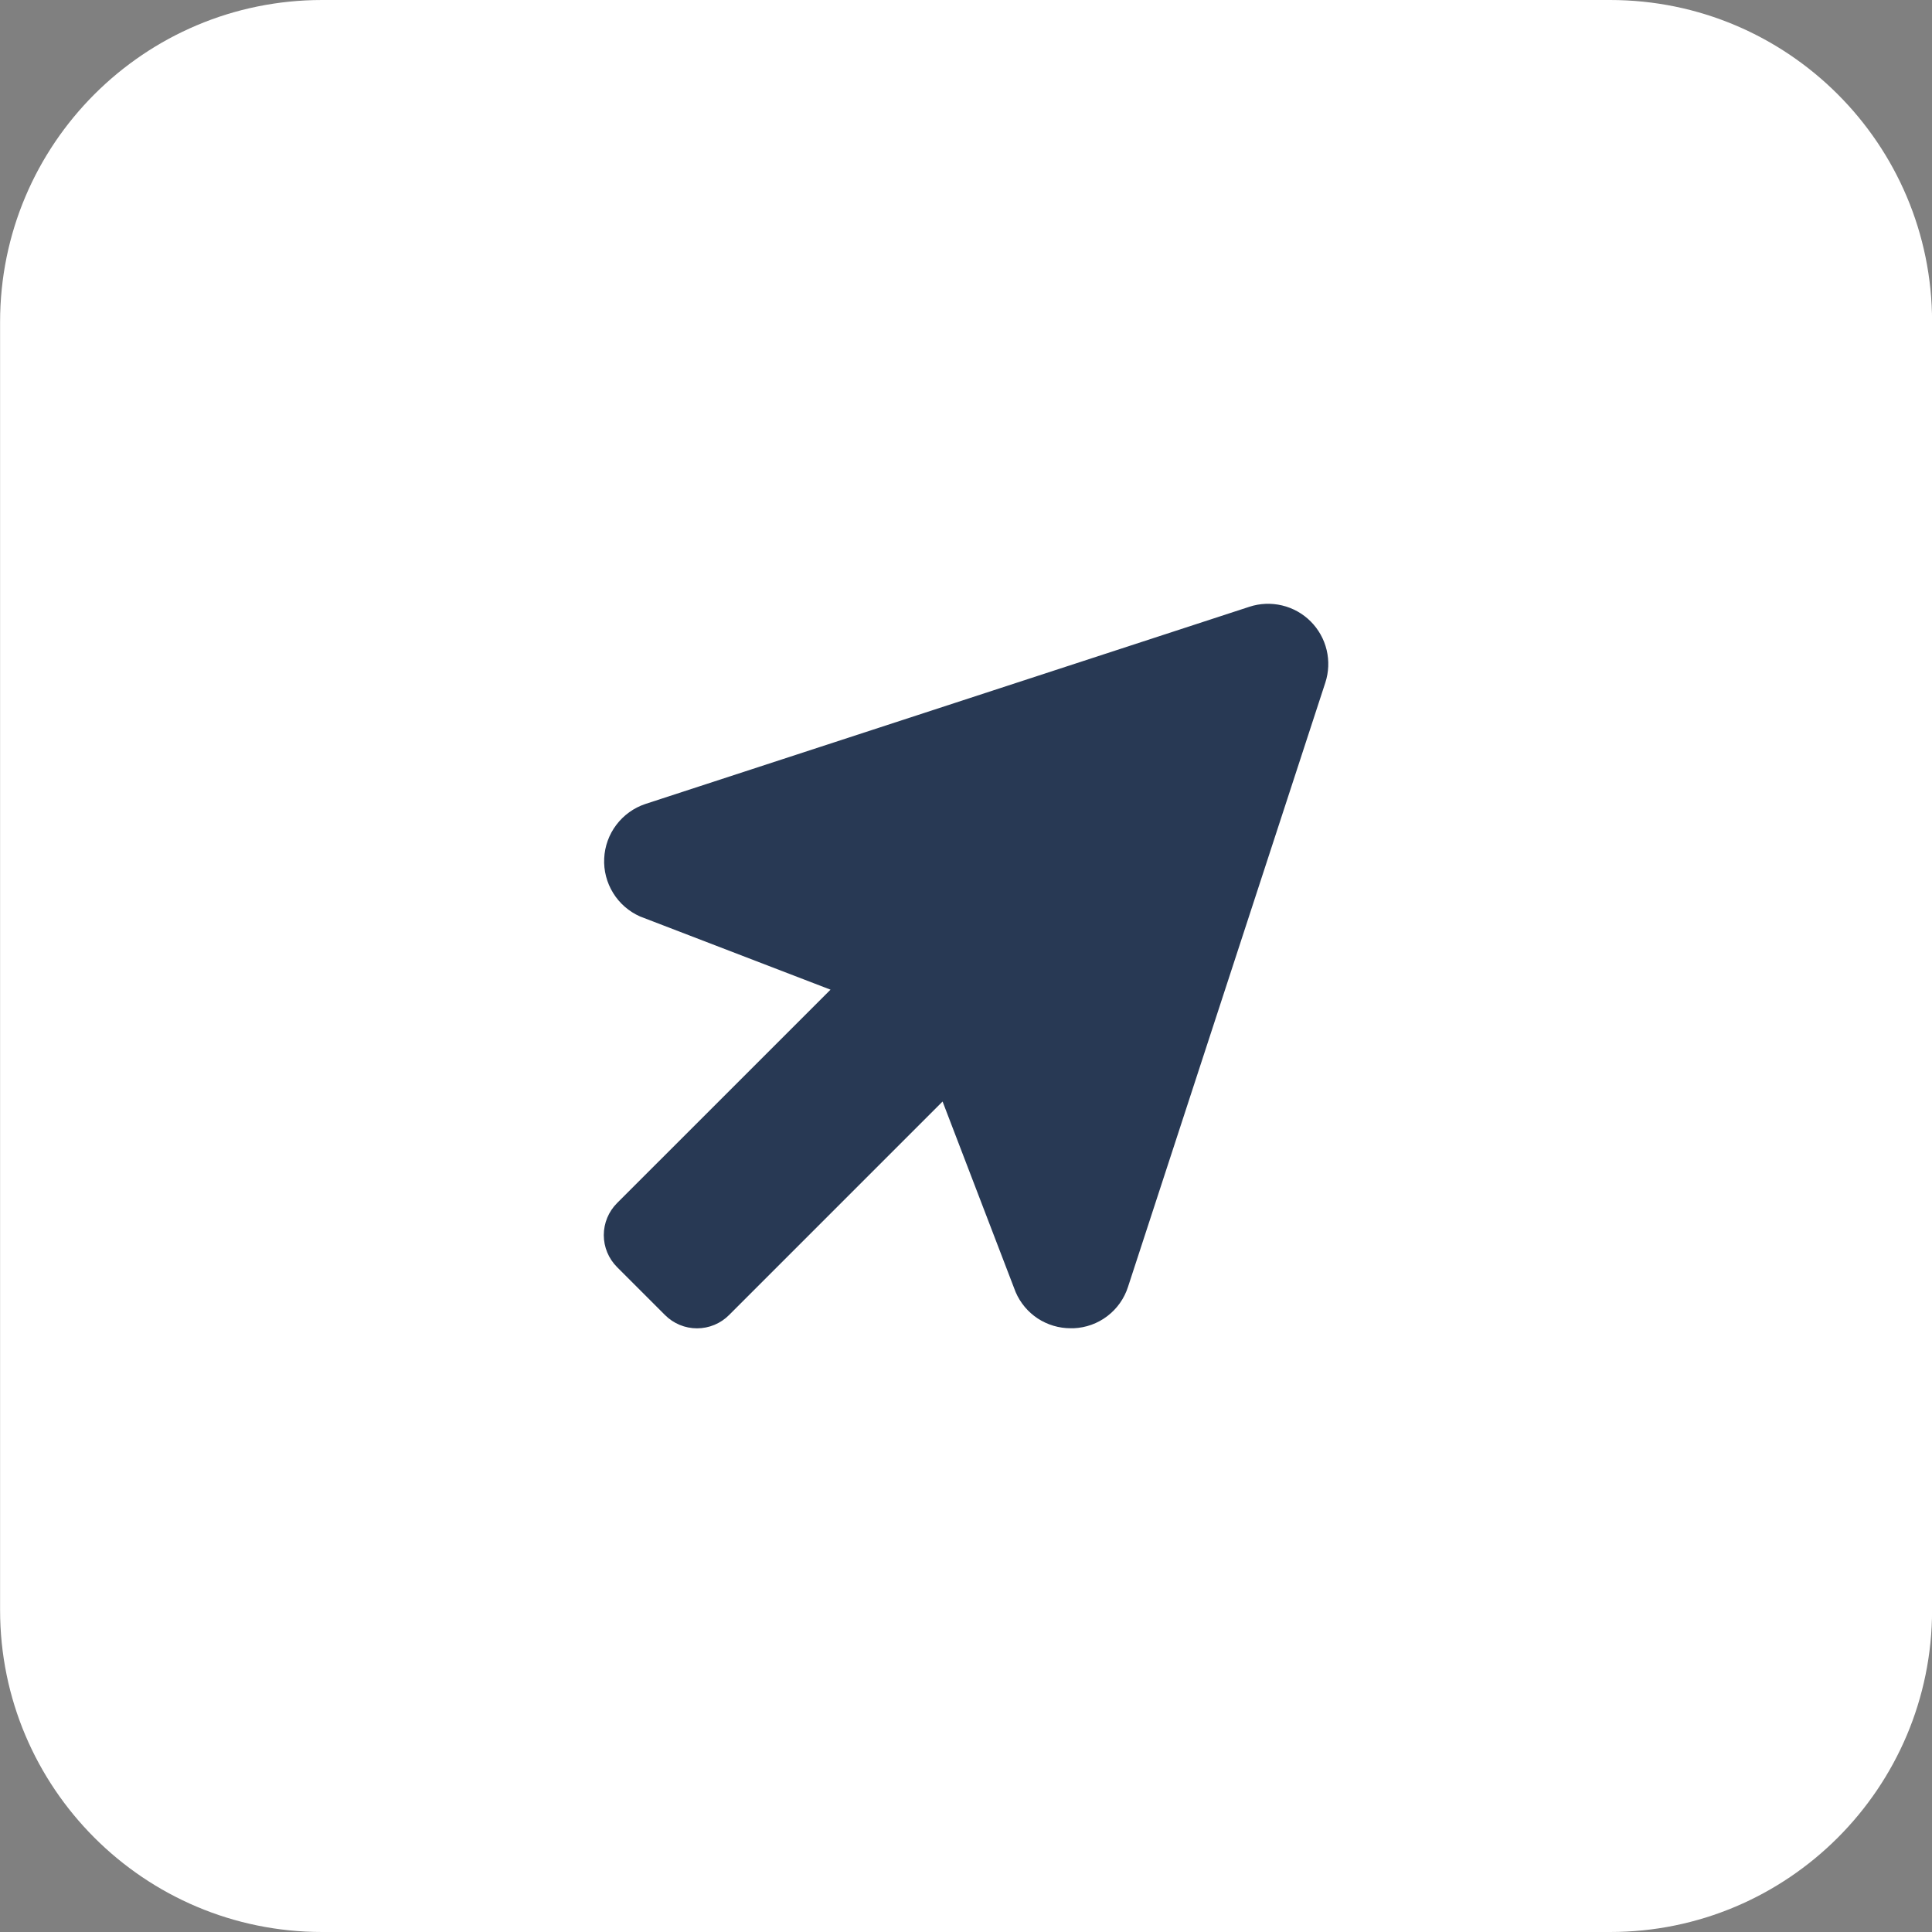
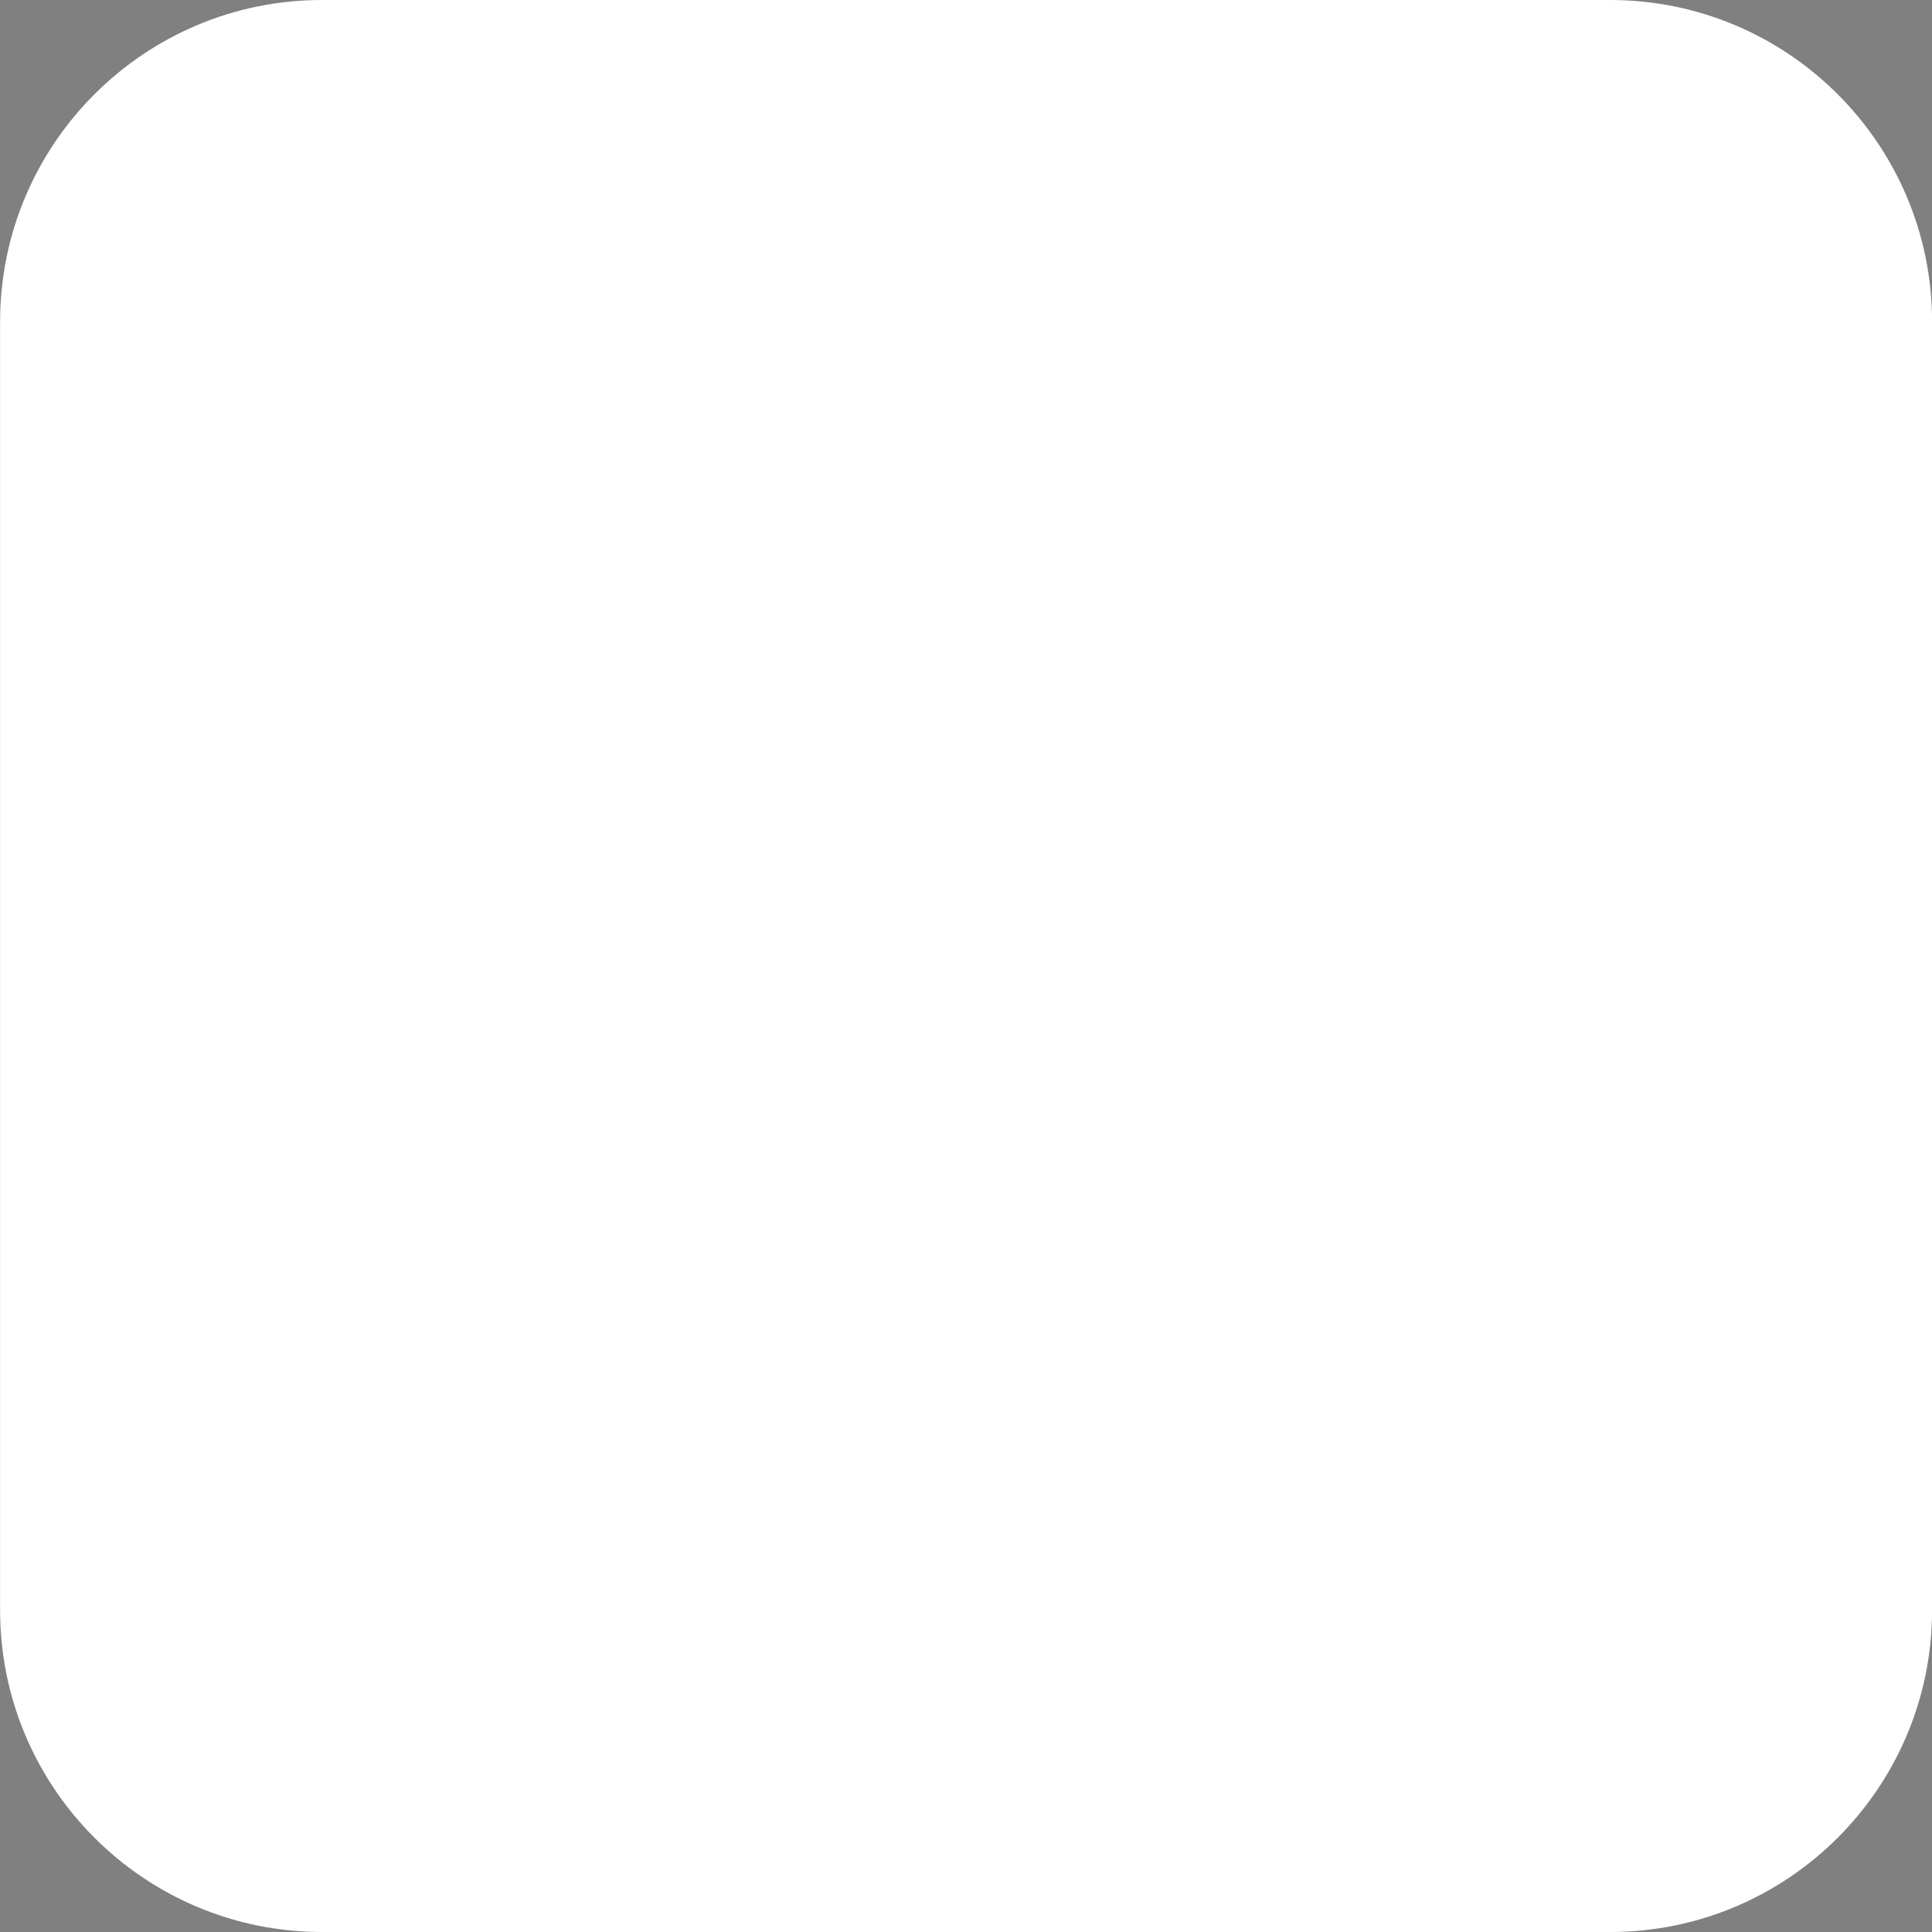
<svg xmlns="http://www.w3.org/2000/svg" width="48" height="48" viewBox="0 0 48 48" fill="none">
  <rect x="0" y="0" width="48" height="48" fill="#808080" stroke="none" />
  <path d="M48.002 8C48.002 3.582 44.42 0 40.002 0H8.002C3.584 0 0.002 3.582 0.002 8V40C0.002 44.418 3.584 48 8.002 48H40.002C44.42 48 48.002 44.418 48.002 40V8Z" fill="white" />
-   <path d="M15.331 31.481L16.521 32.671C16.625 32.776 16.749 32.859 16.886 32.916C17.023 32.973 17.169 33.002 17.317 33.002C17.465 33.002 17.612 32.973 17.749 32.916C17.886 32.859 18.01 32.776 18.114 32.671L23.418 27.367L25.221 32.07L25.233 32.101C25.348 32.369 25.539 32.597 25.782 32.757C26.026 32.916 26.311 33.001 26.602 33H26.676C26.979 32.987 27.272 32.882 27.513 32.697C27.755 32.513 27.934 32.258 28.026 31.969L32.927 16.961C33.013 16.699 33.024 16.417 32.96 16.149C32.896 15.88 32.758 15.634 32.563 15.439C32.368 15.243 32.122 15.106 31.853 15.042C31.584 14.978 31.303 14.989 31.041 15.075L16.033 19.975C15.746 20.071 15.495 20.252 15.313 20.493C15.13 20.734 15.025 21.025 15.011 21.327C14.996 21.629 15.074 21.928 15.233 22.186C15.391 22.443 15.624 22.646 15.901 22.769L15.932 22.781L20.634 24.588L15.331 29.89C15.12 30.101 15.001 30.387 15.001 30.686C15.001 30.984 15.12 31.27 15.331 31.481Z" fill="#283954" />
</svg>